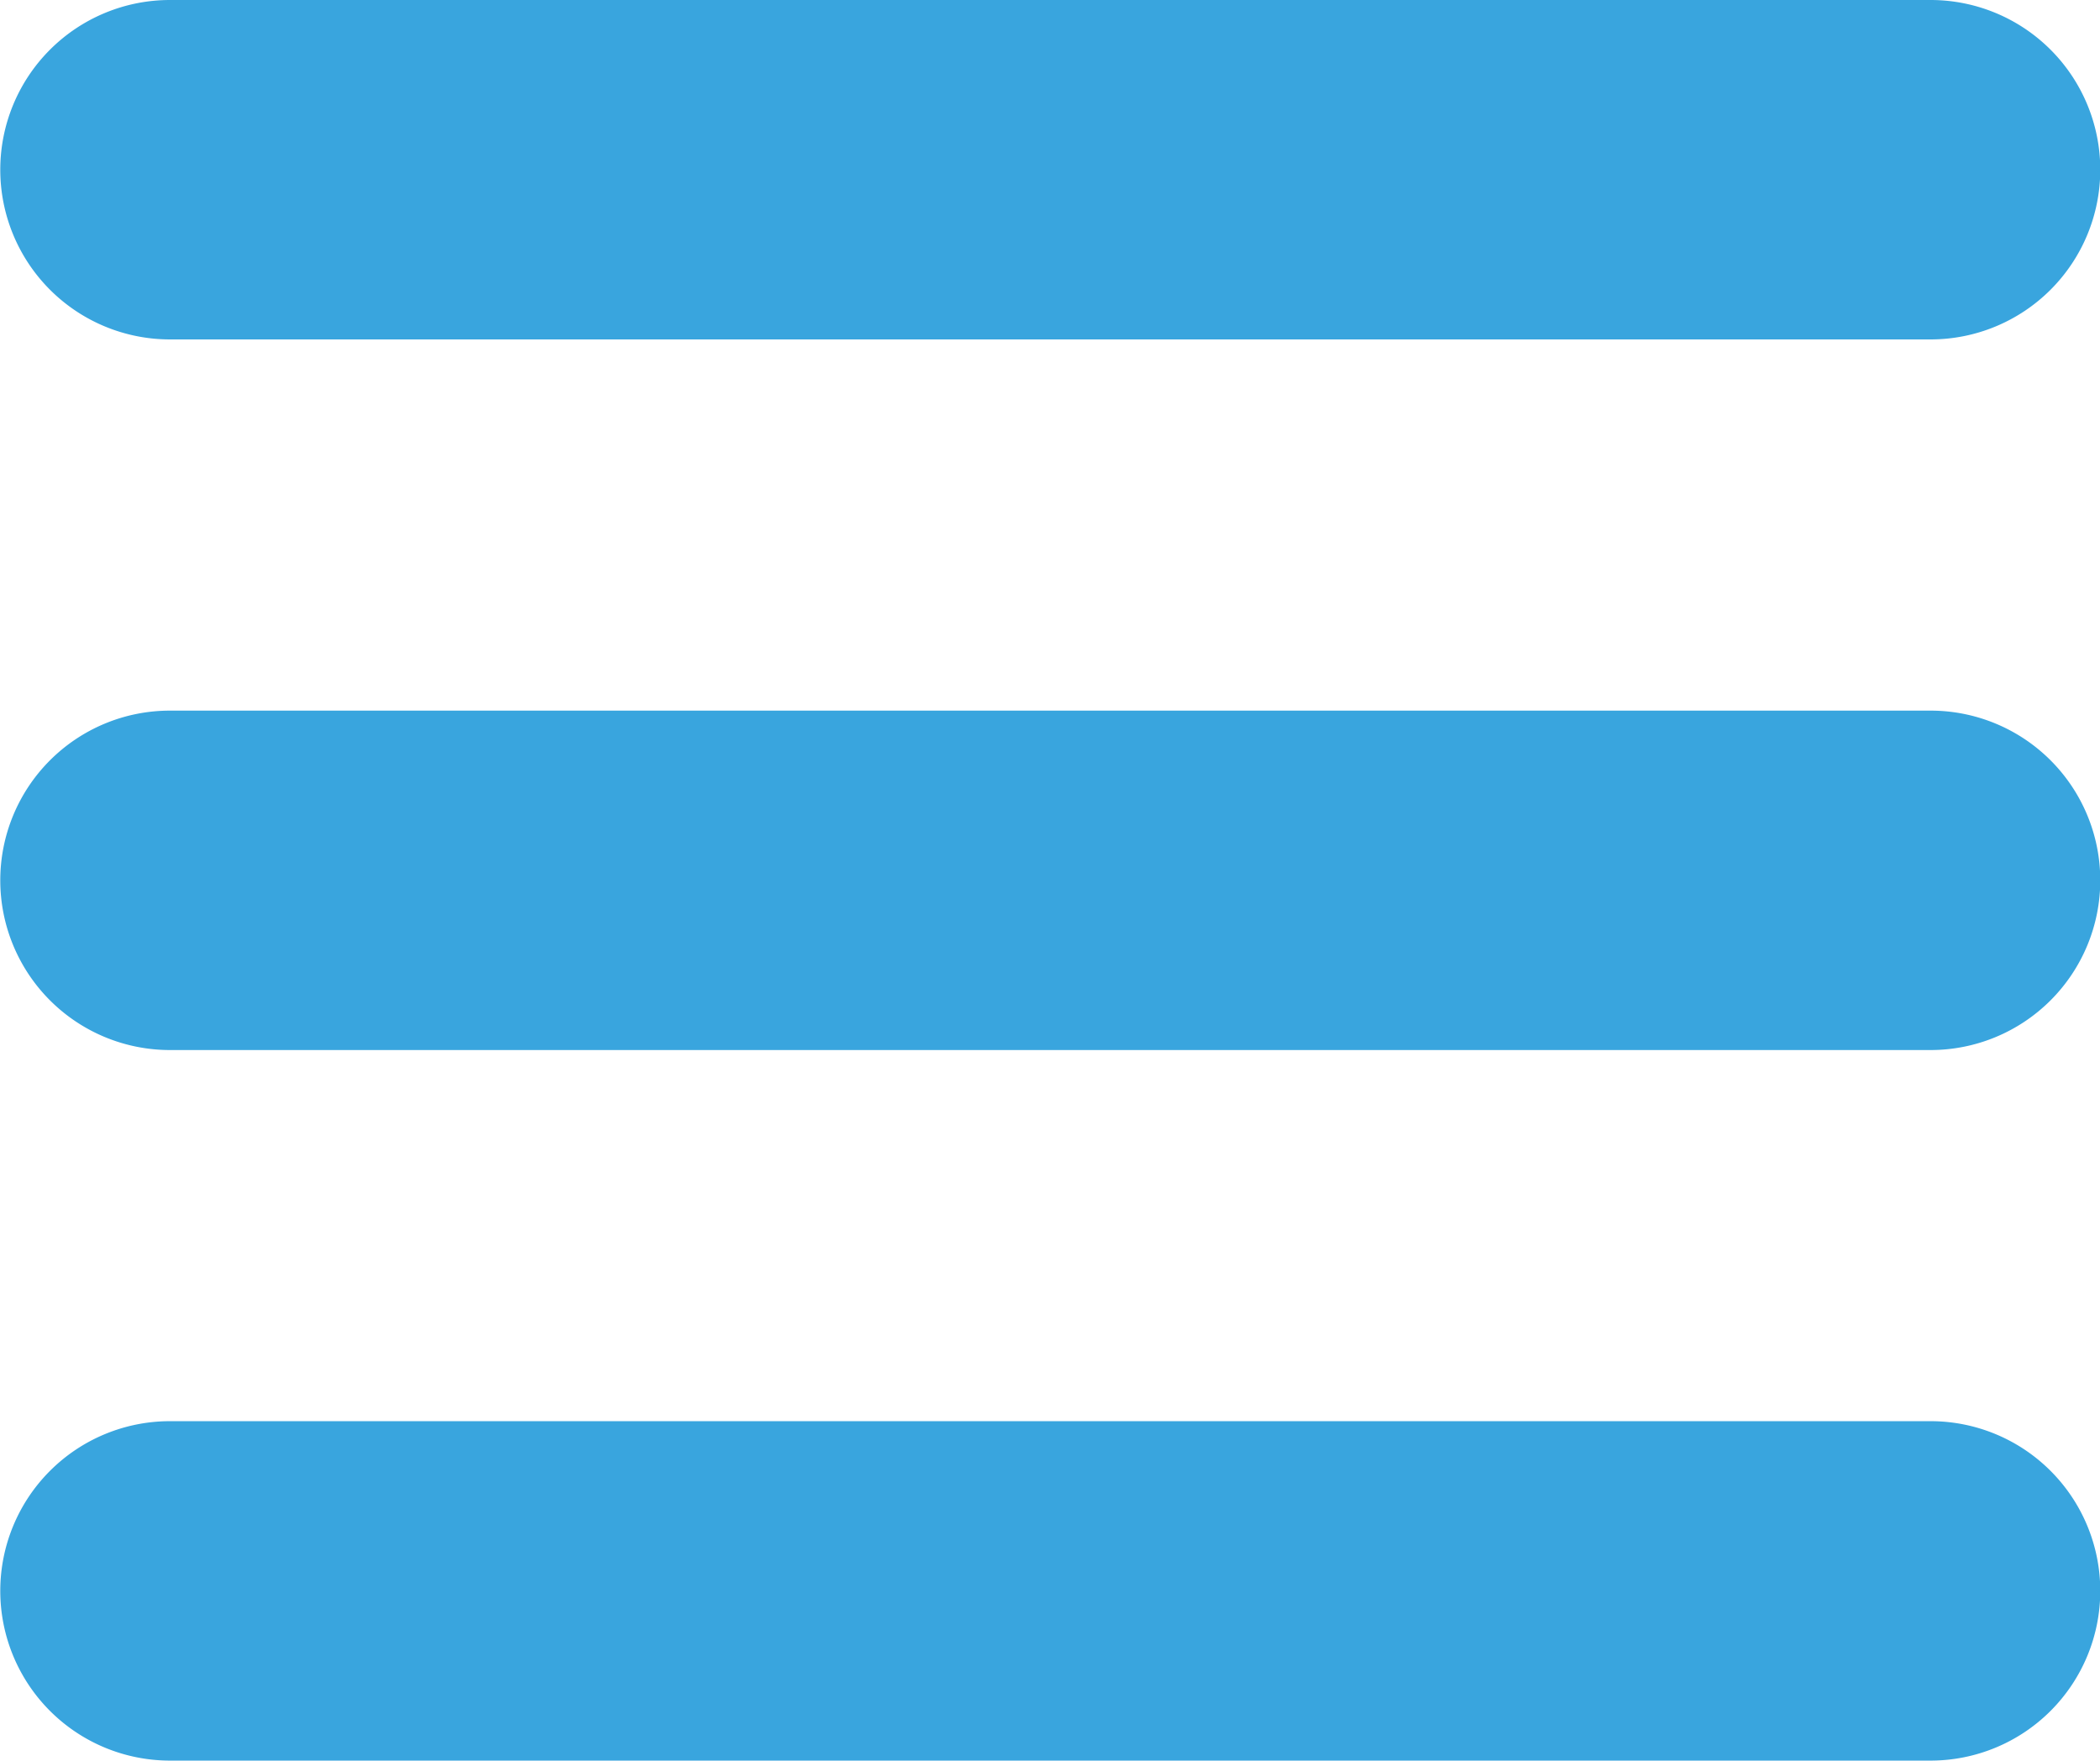
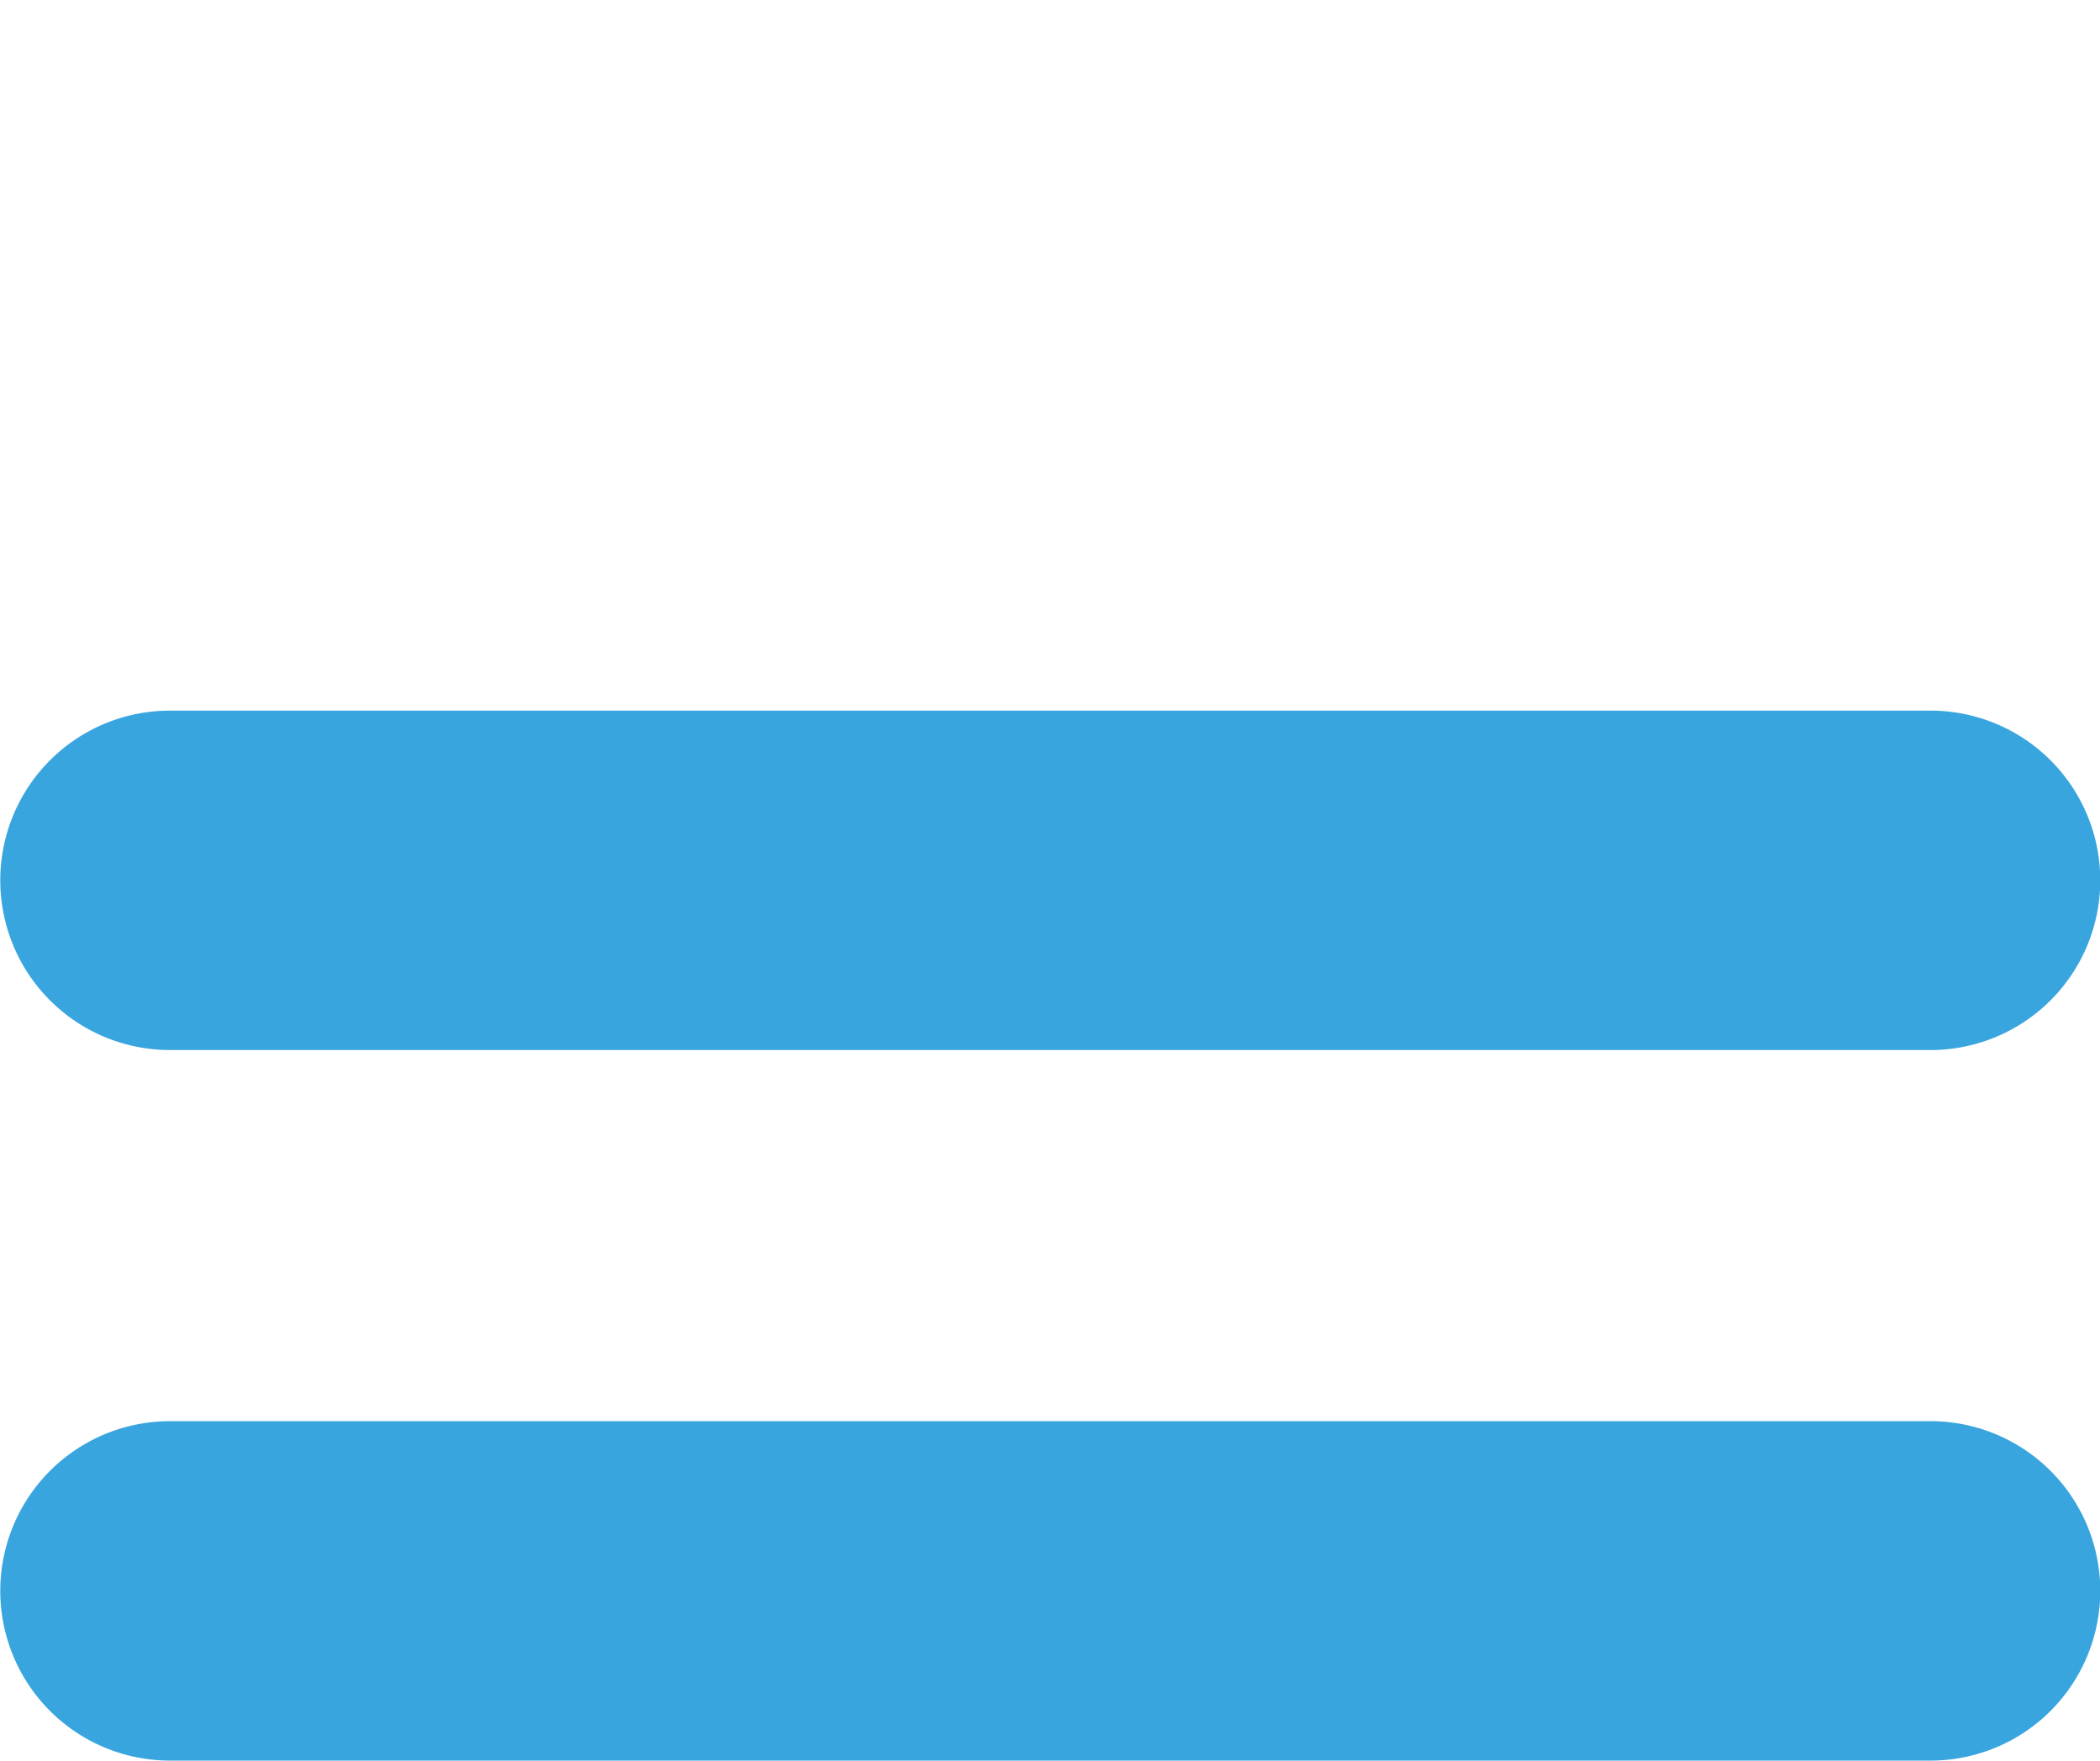
<svg xmlns="http://www.w3.org/2000/svg" width="30.941" height="25.935" viewBox="0 0 30.941 25.935">
  <defs>
    <style>
      .cls-1 {
        fill: #39A5DE;
      }
    </style>
  </defs>
  <g id="面包菜单" transform="translate(-319 -18)">
    <g id="组_139" data-name="组 139" transform="translate(-418.396 -488.588)">
-       <path id="路径_94" data-name="路径 94" class="cls-1" d="M765.837,511.588H739.9a2.5,2.5,0,0,1,0-5h25.941a2.5,2.5,0,0,1,0,5Z" />
-     </g>
+       </g>
    <g id="组_140" data-name="组 140" transform="translate(-418.396 -488.588)">
      <path id="路径_95" data-name="路径 95" class="cls-1" d="M765.837,522.056H739.9a2.5,2.5,0,0,1,0-5h25.941a2.5,2.5,0,0,1,0,5Z" />
    </g>
    <g id="组_141" data-name="组 141" transform="translate(-418.396 -488.588)">
      <path id="路径_96" data-name="路径 96" class="cls-1" d="M765.837,532.523H739.9a2.5,2.5,0,0,1,0-5h25.941a2.5,2.5,0,0,1,0,5Z" />
    </g>
  </g>
</svg>